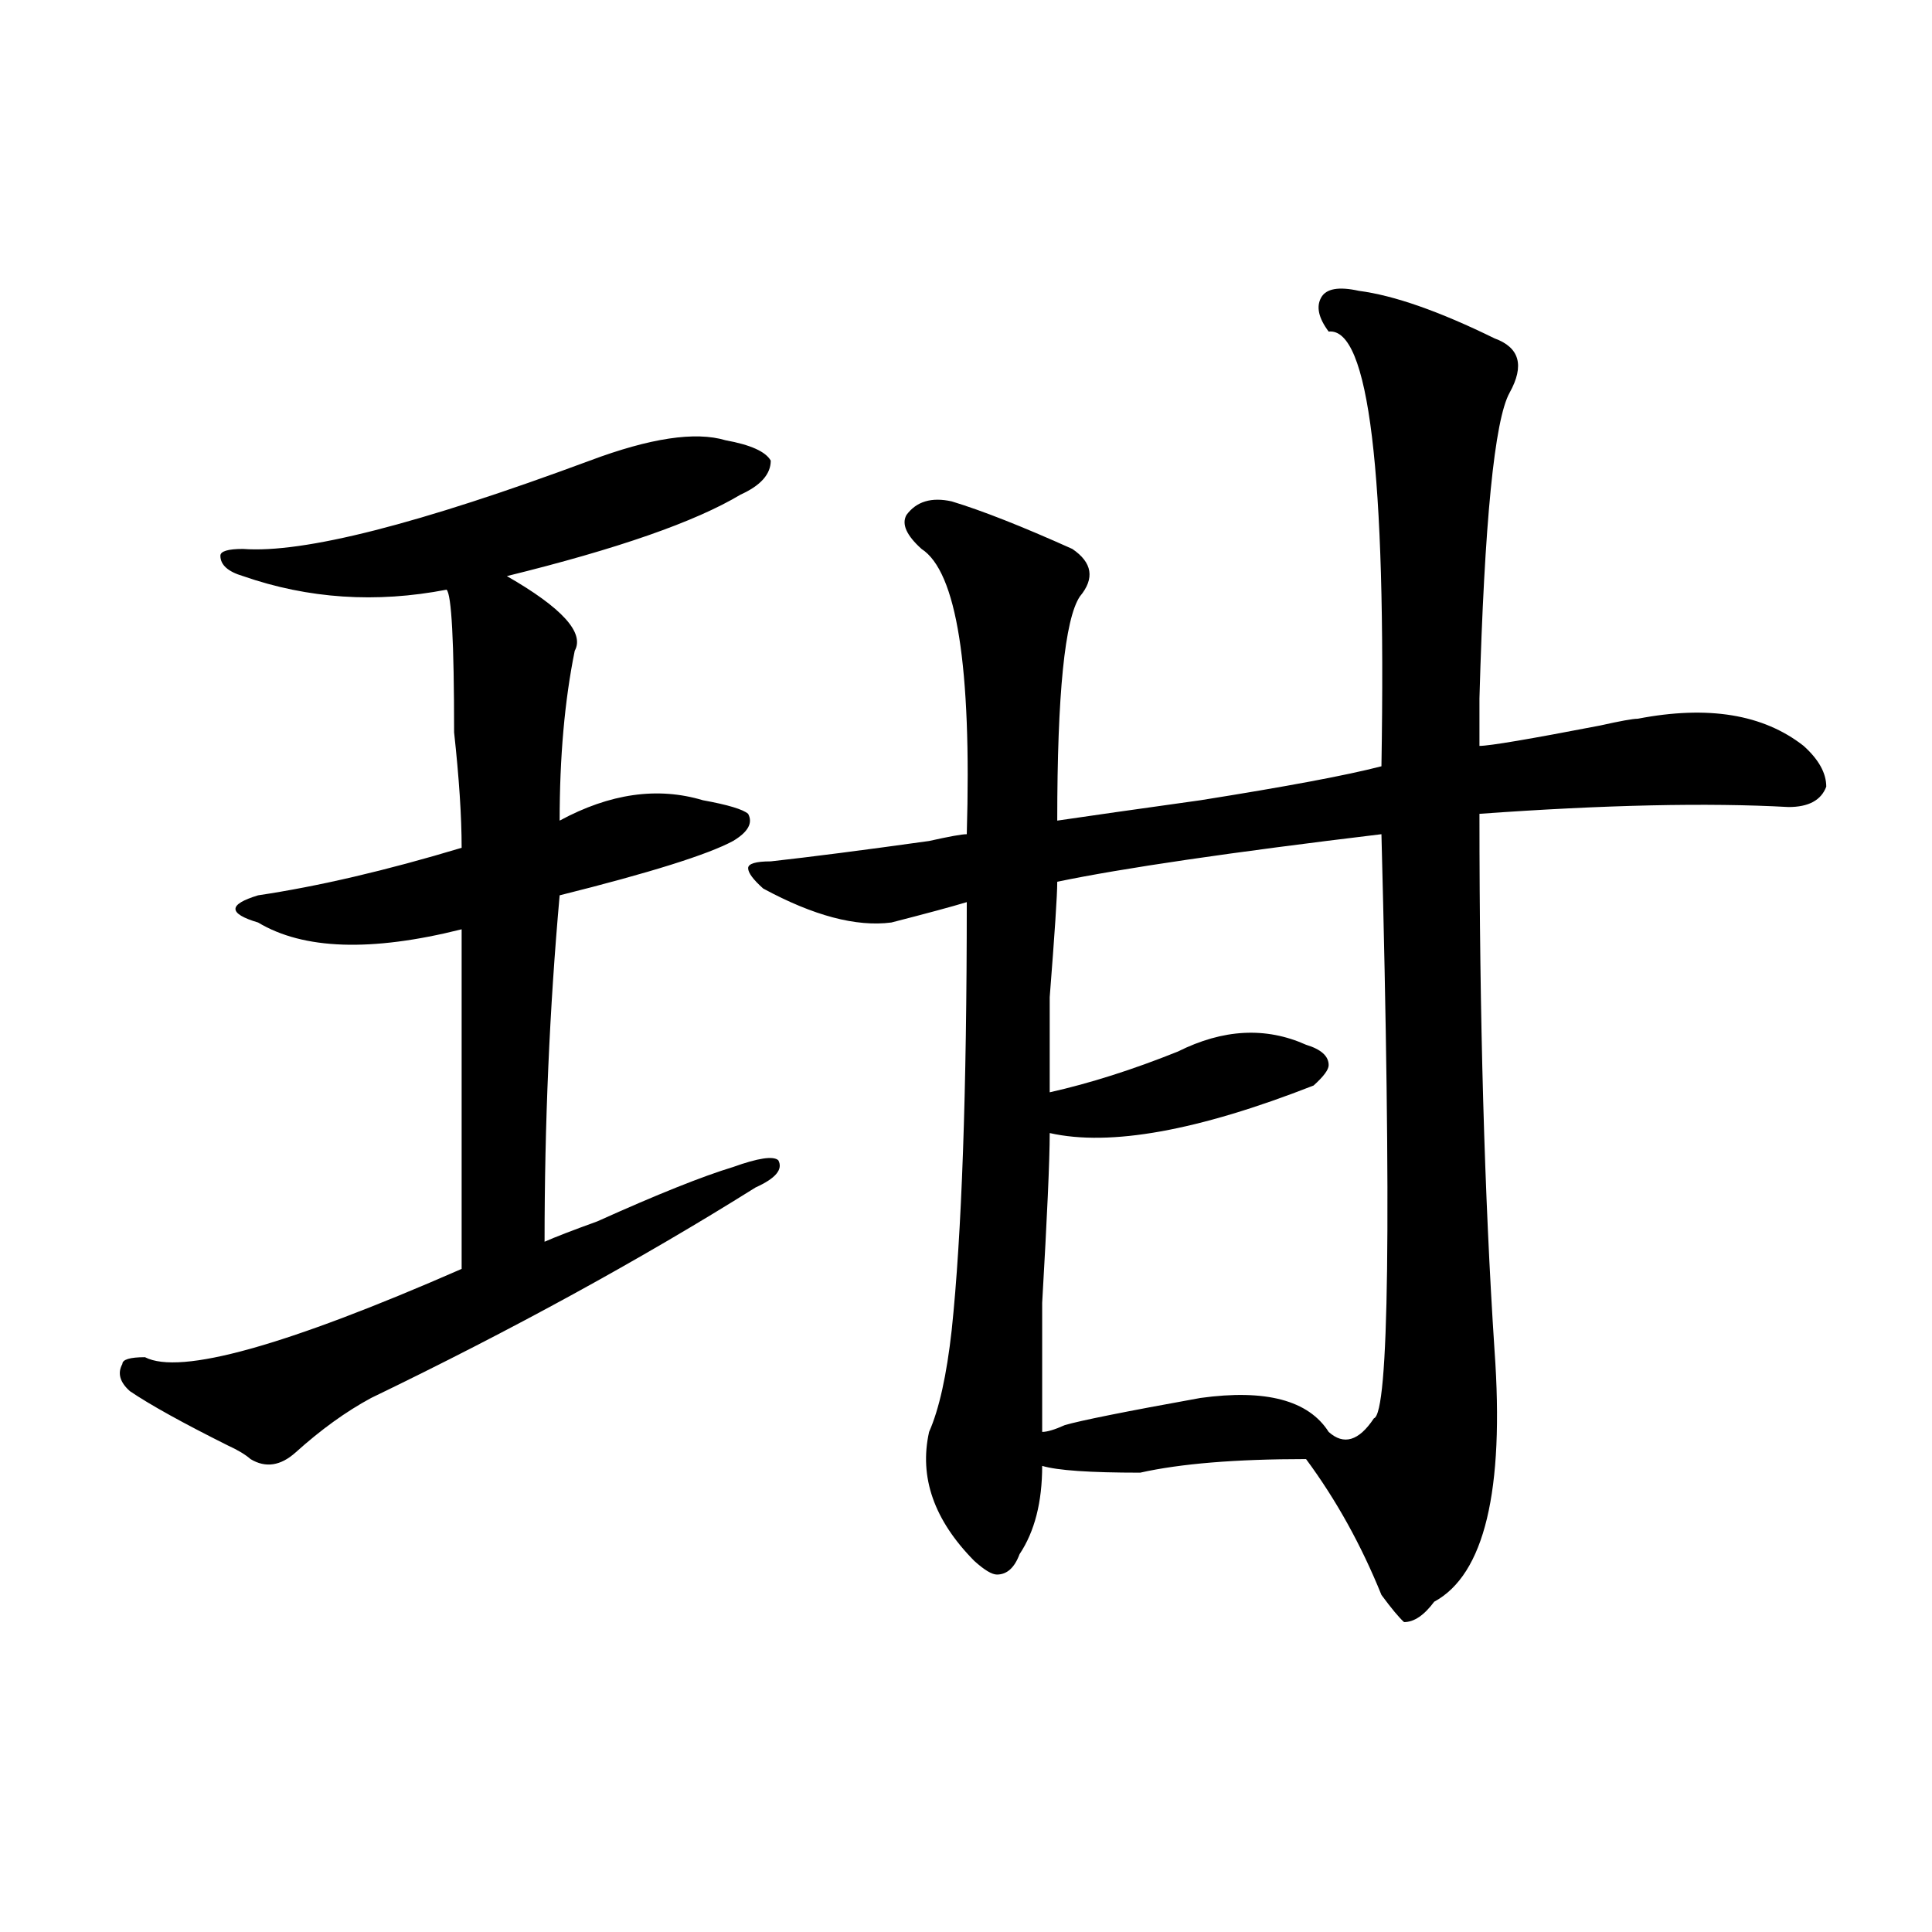
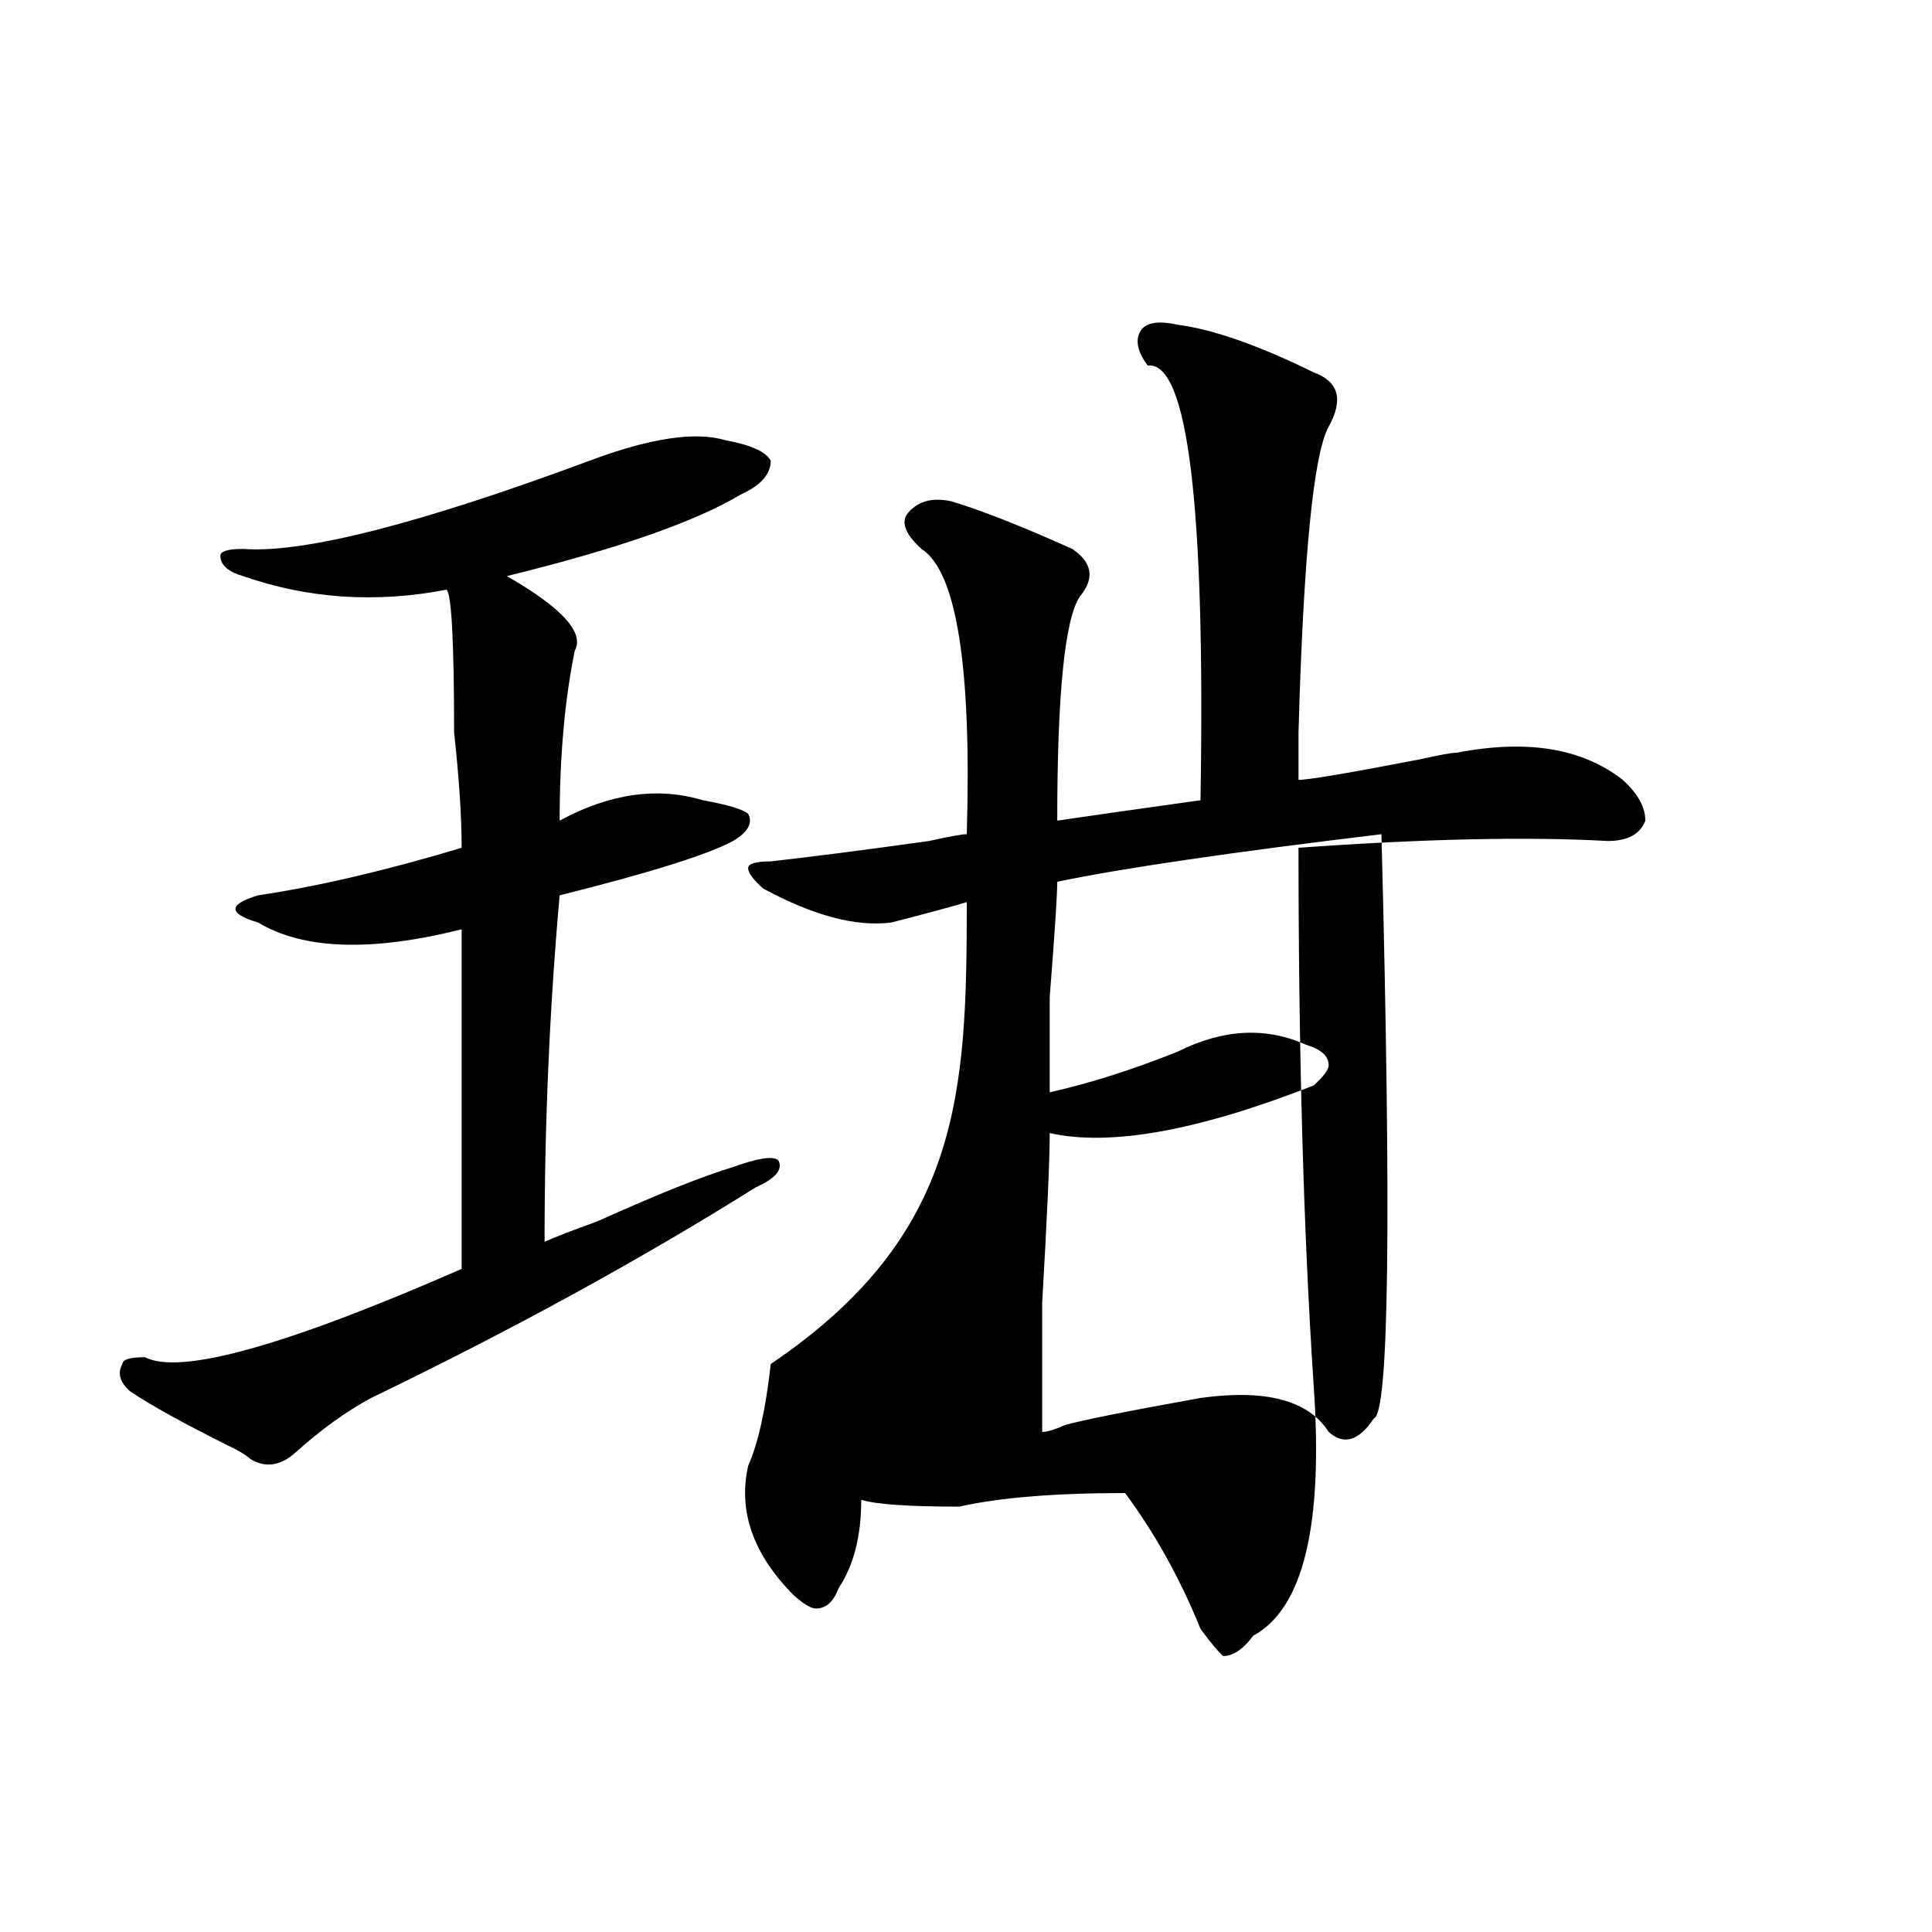
<svg xmlns="http://www.w3.org/2000/svg" version="1.1" id="图层_1" x="0px" y="0px" width="1000px" height="1000px" viewBox="0 0 1000 1000" enable-background="new 0 0 1000 1000" xml:space="preserve">
-   <path d="M305.285,238.422c31.219-11.7,54.633-15.216,70.242-10.547c12.987,2.362,20.792,5.878,23.414,10.547  c0,7.031-5.243,12.909-15.609,17.578c-23.414,14.063-63.778,28.125-120.973,42.188c28.597,16.425,40.304,29.334,35.121,38.672  c-5.243,25.818-7.805,55.097-7.805,87.891c25.976-14.063,50.73-17.578,74.145-10.547c12.987,2.362,20.792,4.725,23.414,7.031  c2.562,4.725,0,9.394-7.805,14.063c-13.048,7.031-42.926,16.425-89.754,28.125c-5.243,58.612-7.805,118.378-7.805,179.297  c5.183-2.307,14.269-5.822,27.316-10.547c31.219-14.063,54.633-23.4,70.242-28.125c12.987-4.669,20.792-5.822,23.414-3.516  c2.562,4.725-1.341,9.394-11.707,14.063c-59.876,37.519-126.216,73.828-199.02,108.984c-13.048,7.031-26.036,16.425-39.023,28.125  c-7.805,7.031-15.609,8.24-23.414,3.516c-2.622-2.307-6.524-4.669-11.707-7.031c-23.414-11.7-40.364-21.094-50.73-28.125  c-5.243-4.669-6.524-9.338-3.902-14.063c0-2.307,3.902-3.516,11.707-3.516c18.171,9.394,72.804-5.822,163.898-45.703  c0,4.725,0-53.888,0-175.781c-46.828,11.756-81.949,10.547-105.363-3.516c-7.805-2.307-11.707-4.669-11.707-7.031  c0-2.307,3.902-4.669,11.707-7.031c31.219-4.669,66.34-12.854,105.363-24.609c0-16.369-1.341-36.31-3.902-59.766  c0-46.856-1.341-71.466-3.902-73.828c-36.462,7.031-71.583,4.725-105.363-7.031c-7.805-2.307-11.707-5.822-11.707-10.547  c0-2.307,3.902-3.516,11.707-3.516C156.996,286.487,216.812,271.271,305.285,238.422z M500.402,466.938  c-7.805,2.362-20.853,5.878-39.023,10.547c-18.231,2.362-40.364-3.516-66.34-17.578c-5.243-4.669-7.805-8.185-7.805-10.547  c0-2.307,3.902-3.516,11.707-3.516c20.792-2.307,48.108-5.822,81.949-10.547c10.366-2.307,16.89-3.516,19.512-3.516  c2.562-86.682-5.243-135.9-23.414-147.656c-7.805-7.031-10.427-12.854-7.805-17.578c5.183-7.031,12.987-9.339,23.414-7.031  c15.609,4.724,36.401,12.909,62.438,24.609c10.366,7.031,11.707,15.271,3.902,24.609c-7.805,11.756-11.707,50.428-11.707,116.016  c15.609-2.307,40.304-5.822,74.145-10.547c44.206-7.031,75.425-12.854,93.656-17.578c2.562-152.325-6.524-227.308-27.316-225  c-5.243-7.031-6.524-12.854-3.902-17.578c2.562-4.669,9.085-5.823,19.512-3.516c18.171,2.362,41.585,10.547,70.242,24.609  c12.987,4.724,15.609,14.063,7.805,28.125s-13.048,66.797-15.609,158.203c0,9.394,0,17.578,0,24.609  c5.183,0,25.976-3.516,62.438-10.547c10.366-2.307,16.89-3.516,19.512-3.516c36.401-7.031,64.999-2.307,85.852,14.063  c7.805,7.031,11.707,14.063,11.707,21.094c-2.622,7.031-9.146,10.547-19.512,10.547c-41.646-2.307-94.997-1.153-159.996,3.516  c0,105.469,2.562,198.084,7.805,277.734c5.183,72.675-5.243,116.016-31.219,130.078c-5.243,7.031-10.427,10.547-15.609,10.547  c-2.622-2.362-6.524-7.031-11.707-14.063c-10.427-25.763-23.414-49.219-39.023-70.313c-36.462,0-65.06,2.362-85.852,7.031  c-26.036,0-42.926-1.153-50.73-3.516c0,18.787-3.902,34.003-11.707,45.703c-2.622,7.031-6.524,10.547-11.707,10.547  c-2.622,0-6.524-2.362-11.707-7.031c-20.853-21.094-28.657-43.341-23.414-66.797c5.183-11.7,9.085-29.278,11.707-52.734  C497.78,639.203,500.402,565.375,500.402,466.938z M715.031,431.781c-78.047,9.394-134.021,17.578-167.801,24.609  c0,7.031-1.341,26.972-3.902,59.766c0,28.125,0,44.55,0,49.219c20.792-4.669,42.926-11.7,66.34-21.094  c23.414-11.7,45.487-12.854,66.34-3.516c7.805,2.362,11.707,5.878,11.707,10.547c0,2.362-2.622,5.878-7.805,10.547  c-59.876,23.456-105.363,31.641-136.582,24.609c0,14.063-1.341,43.396-3.902,87.891c0,35.156,0,57.459,0,66.797  c2.562,0,6.464-1.153,11.707-3.516c7.805-2.307,31.219-7.031,70.242-14.063c33.78-4.669,55.913,1.209,66.34,17.578  c7.805,7.031,15.609,4.725,23.414-7.031C718.934,731.818,720.214,631.019,715.031,431.781z" />
+   <path d="M305.285,238.422c31.219-11.7,54.633-15.216,70.242-10.547c12.987,2.362,20.792,5.878,23.414,10.547  c0,7.031-5.243,12.909-15.609,17.578c-23.414,14.063-63.778,28.125-120.973,42.188c28.597,16.425,40.304,29.334,35.121,38.672  c-5.243,25.818-7.805,55.097-7.805,87.891c25.976-14.063,50.73-17.578,74.145-10.547c12.987,2.362,20.792,4.725,23.414,7.031  c2.562,4.725,0,9.394-7.805,14.063c-13.048,7.031-42.926,16.425-89.754,28.125c-5.243,58.612-7.805,118.378-7.805,179.297  c5.183-2.307,14.269-5.822,27.316-10.547c31.219-14.063,54.633-23.4,70.242-28.125c12.987-4.669,20.792-5.822,23.414-3.516  c2.562,4.725-1.341,9.394-11.707,14.063c-59.876,37.519-126.216,73.828-199.02,108.984c-13.048,7.031-26.036,16.425-39.023,28.125  c-7.805,7.031-15.609,8.24-23.414,3.516c-2.622-2.307-6.524-4.669-11.707-7.031c-23.414-11.7-40.364-21.094-50.73-28.125  c-5.243-4.669-6.524-9.338-3.902-14.063c0-2.307,3.902-3.516,11.707-3.516c18.171,9.394,72.804-5.822,163.898-45.703  c0,4.725,0-53.888,0-175.781c-46.828,11.756-81.949,10.547-105.363-3.516c-7.805-2.307-11.707-4.669-11.707-7.031  c0-2.307,3.902-4.669,11.707-7.031c31.219-4.669,66.34-12.854,105.363-24.609c0-16.369-1.341-36.31-3.902-59.766  c0-46.856-1.341-71.466-3.902-73.828c-36.462,7.031-71.583,4.725-105.363-7.031c-7.805-2.307-11.707-5.822-11.707-10.547  c0-2.307,3.902-3.516,11.707-3.516C156.996,286.487,216.812,271.271,305.285,238.422z M500.402,466.938  c-7.805,2.362-20.853,5.878-39.023,10.547c-18.231,2.362-40.364-3.516-66.34-17.578c-5.243-4.669-7.805-8.185-7.805-10.547  c0-2.307,3.902-3.516,11.707-3.516c20.792-2.307,48.108-5.822,81.949-10.547c10.366-2.307,16.89-3.516,19.512-3.516  c2.562-86.682-5.243-135.9-23.414-147.656c-7.805-7.031-10.427-12.854-7.805-17.578c5.183-7.031,12.987-9.339,23.414-7.031  c15.609,4.724,36.401,12.909,62.438,24.609c10.366,7.031,11.707,15.271,3.902,24.609c-7.805,11.756-11.707,50.428-11.707,116.016  c15.609-2.307,40.304-5.822,74.145-10.547c2.562-152.325-6.524-227.308-27.316-225  c-5.243-7.031-6.524-12.854-3.902-17.578c2.562-4.669,9.085-5.823,19.512-3.516c18.171,2.362,41.585,10.547,70.242,24.609  c12.987,4.724,15.609,14.063,7.805,28.125s-13.048,66.797-15.609,158.203c0,9.394,0,17.578,0,24.609  c5.183,0,25.976-3.516,62.438-10.547c10.366-2.307,16.89-3.516,19.512-3.516c36.401-7.031,64.999-2.307,85.852,14.063  c7.805,7.031,11.707,14.063,11.707,21.094c-2.622,7.031-9.146,10.547-19.512,10.547c-41.646-2.307-94.997-1.153-159.996,3.516  c0,105.469,2.562,198.084,7.805,277.734c5.183,72.675-5.243,116.016-31.219,130.078c-5.243,7.031-10.427,10.547-15.609,10.547  c-2.622-2.362-6.524-7.031-11.707-14.063c-10.427-25.763-23.414-49.219-39.023-70.313c-36.462,0-65.06,2.362-85.852,7.031  c-26.036,0-42.926-1.153-50.73-3.516c0,18.787-3.902,34.003-11.707,45.703c-2.622,7.031-6.524,10.547-11.707,10.547  c-2.622,0-6.524-2.362-11.707-7.031c-20.853-21.094-28.657-43.341-23.414-66.797c5.183-11.7,9.085-29.278,11.707-52.734  C497.78,639.203,500.402,565.375,500.402,466.938z M715.031,431.781c-78.047,9.394-134.021,17.578-167.801,24.609  c0,7.031-1.341,26.972-3.902,59.766c0,28.125,0,44.55,0,49.219c20.792-4.669,42.926-11.7,66.34-21.094  c23.414-11.7,45.487-12.854,66.34-3.516c7.805,2.362,11.707,5.878,11.707,10.547c0,2.362-2.622,5.878-7.805,10.547  c-59.876,23.456-105.363,31.641-136.582,24.609c0,14.063-1.341,43.396-3.902,87.891c0,35.156,0,57.459,0,66.797  c2.562,0,6.464-1.153,11.707-3.516c7.805-2.307,31.219-7.031,70.242-14.063c33.78-4.669,55.913,1.209,66.34,17.578  c7.805,7.031,15.609,4.725,23.414-7.031C718.934,731.818,720.214,631.019,715.031,431.781z" />
</svg>